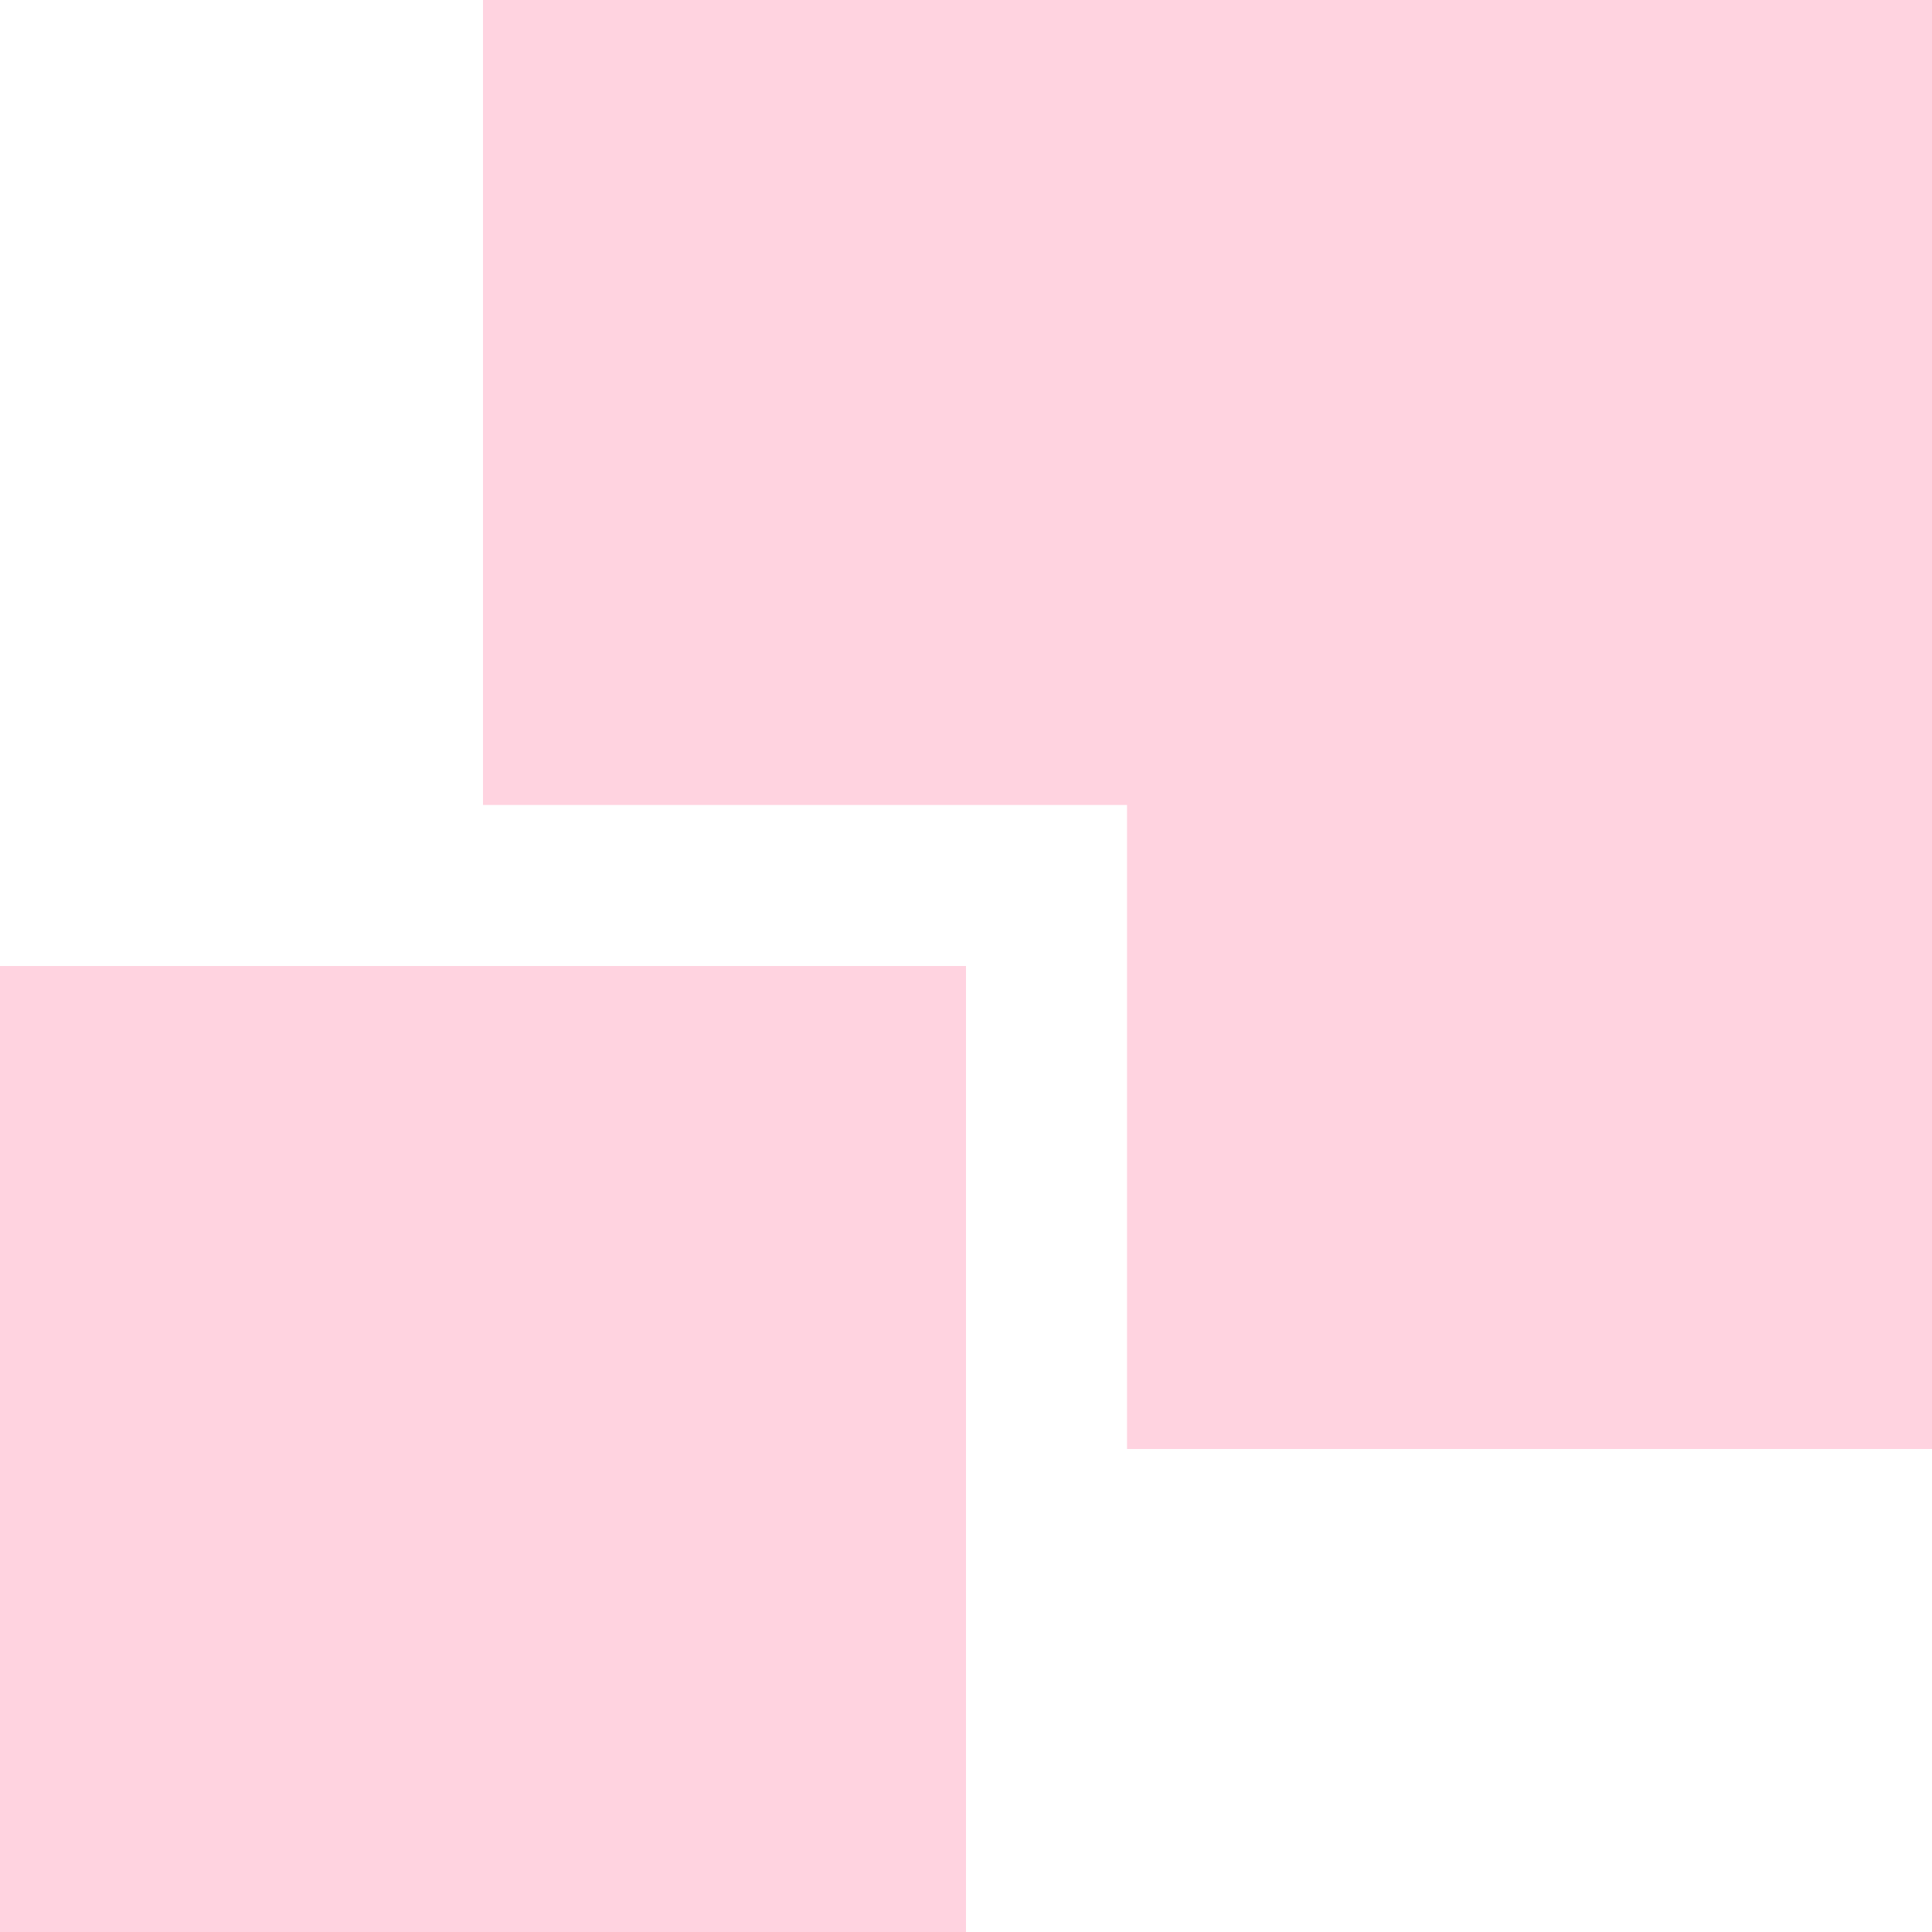
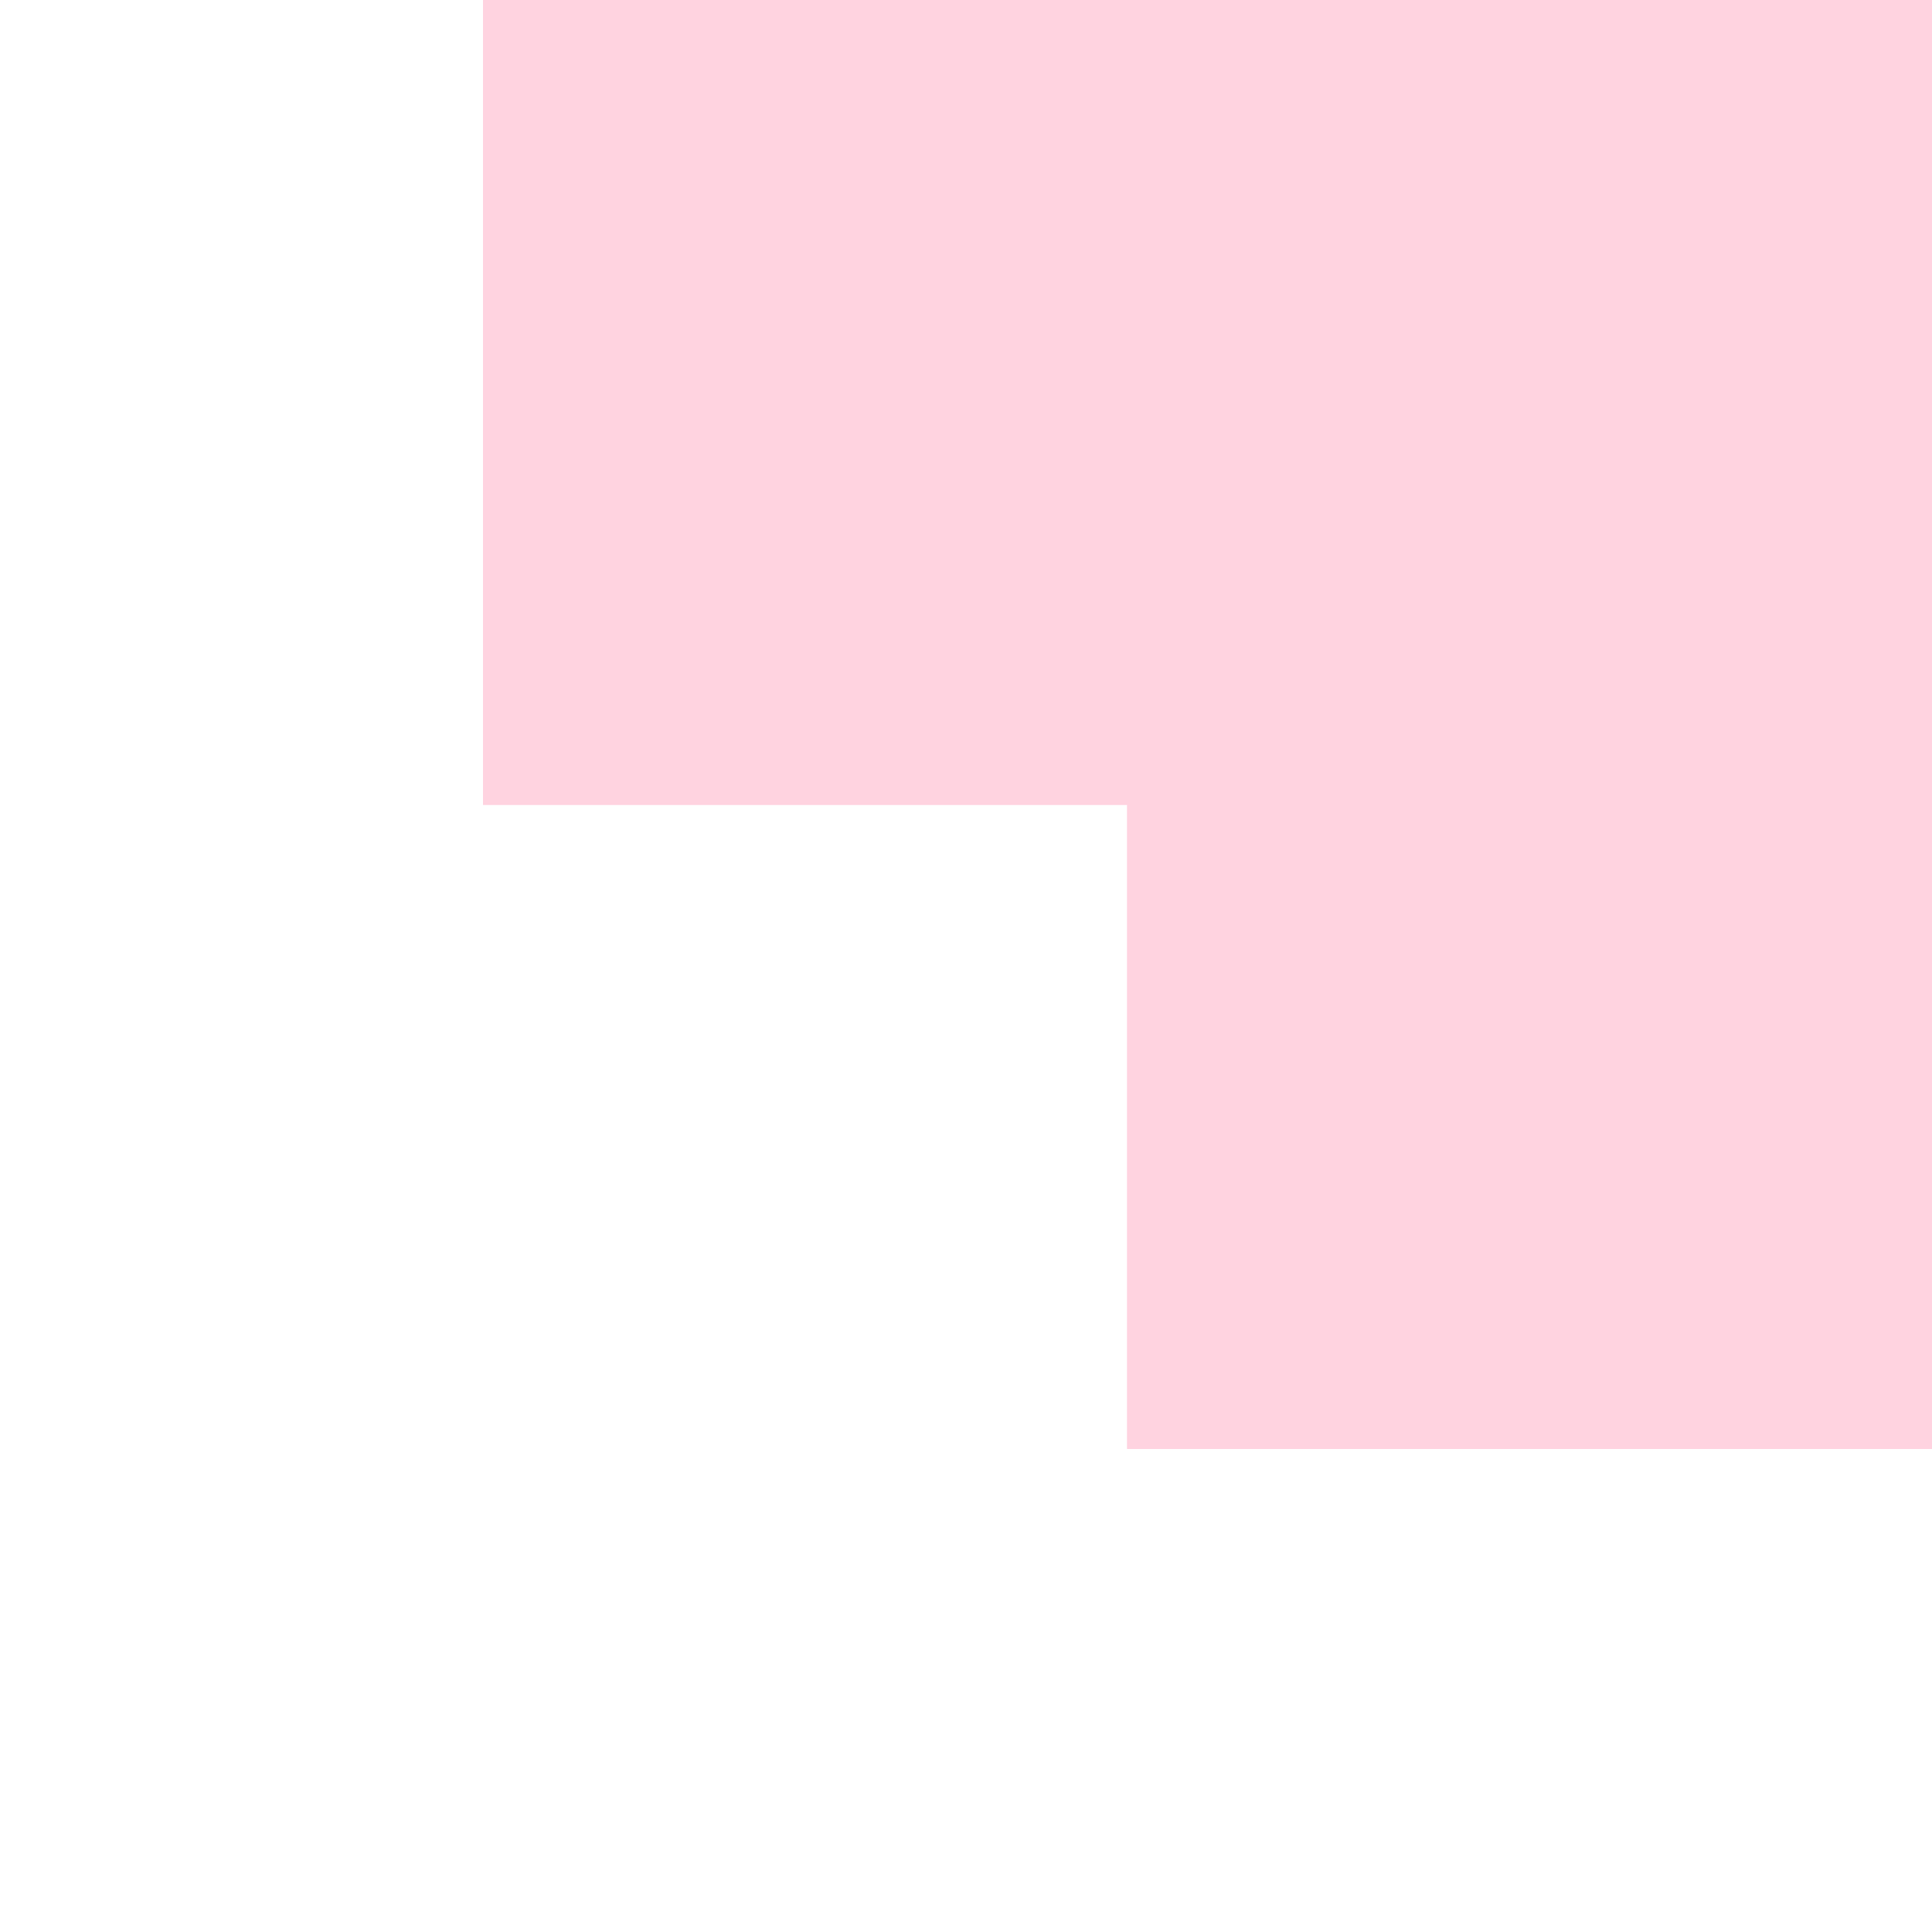
<svg xmlns="http://www.w3.org/2000/svg" width="80" height="80" viewBox="0 0 80 80" fill="none">
  <path d="M20 0V33.333H46.667V60H80V0H20Z" fill="#FFD3E0" />
-   <path d="M40 40H0V80H40V40Z" fill="#FFD3E0" />
</svg>